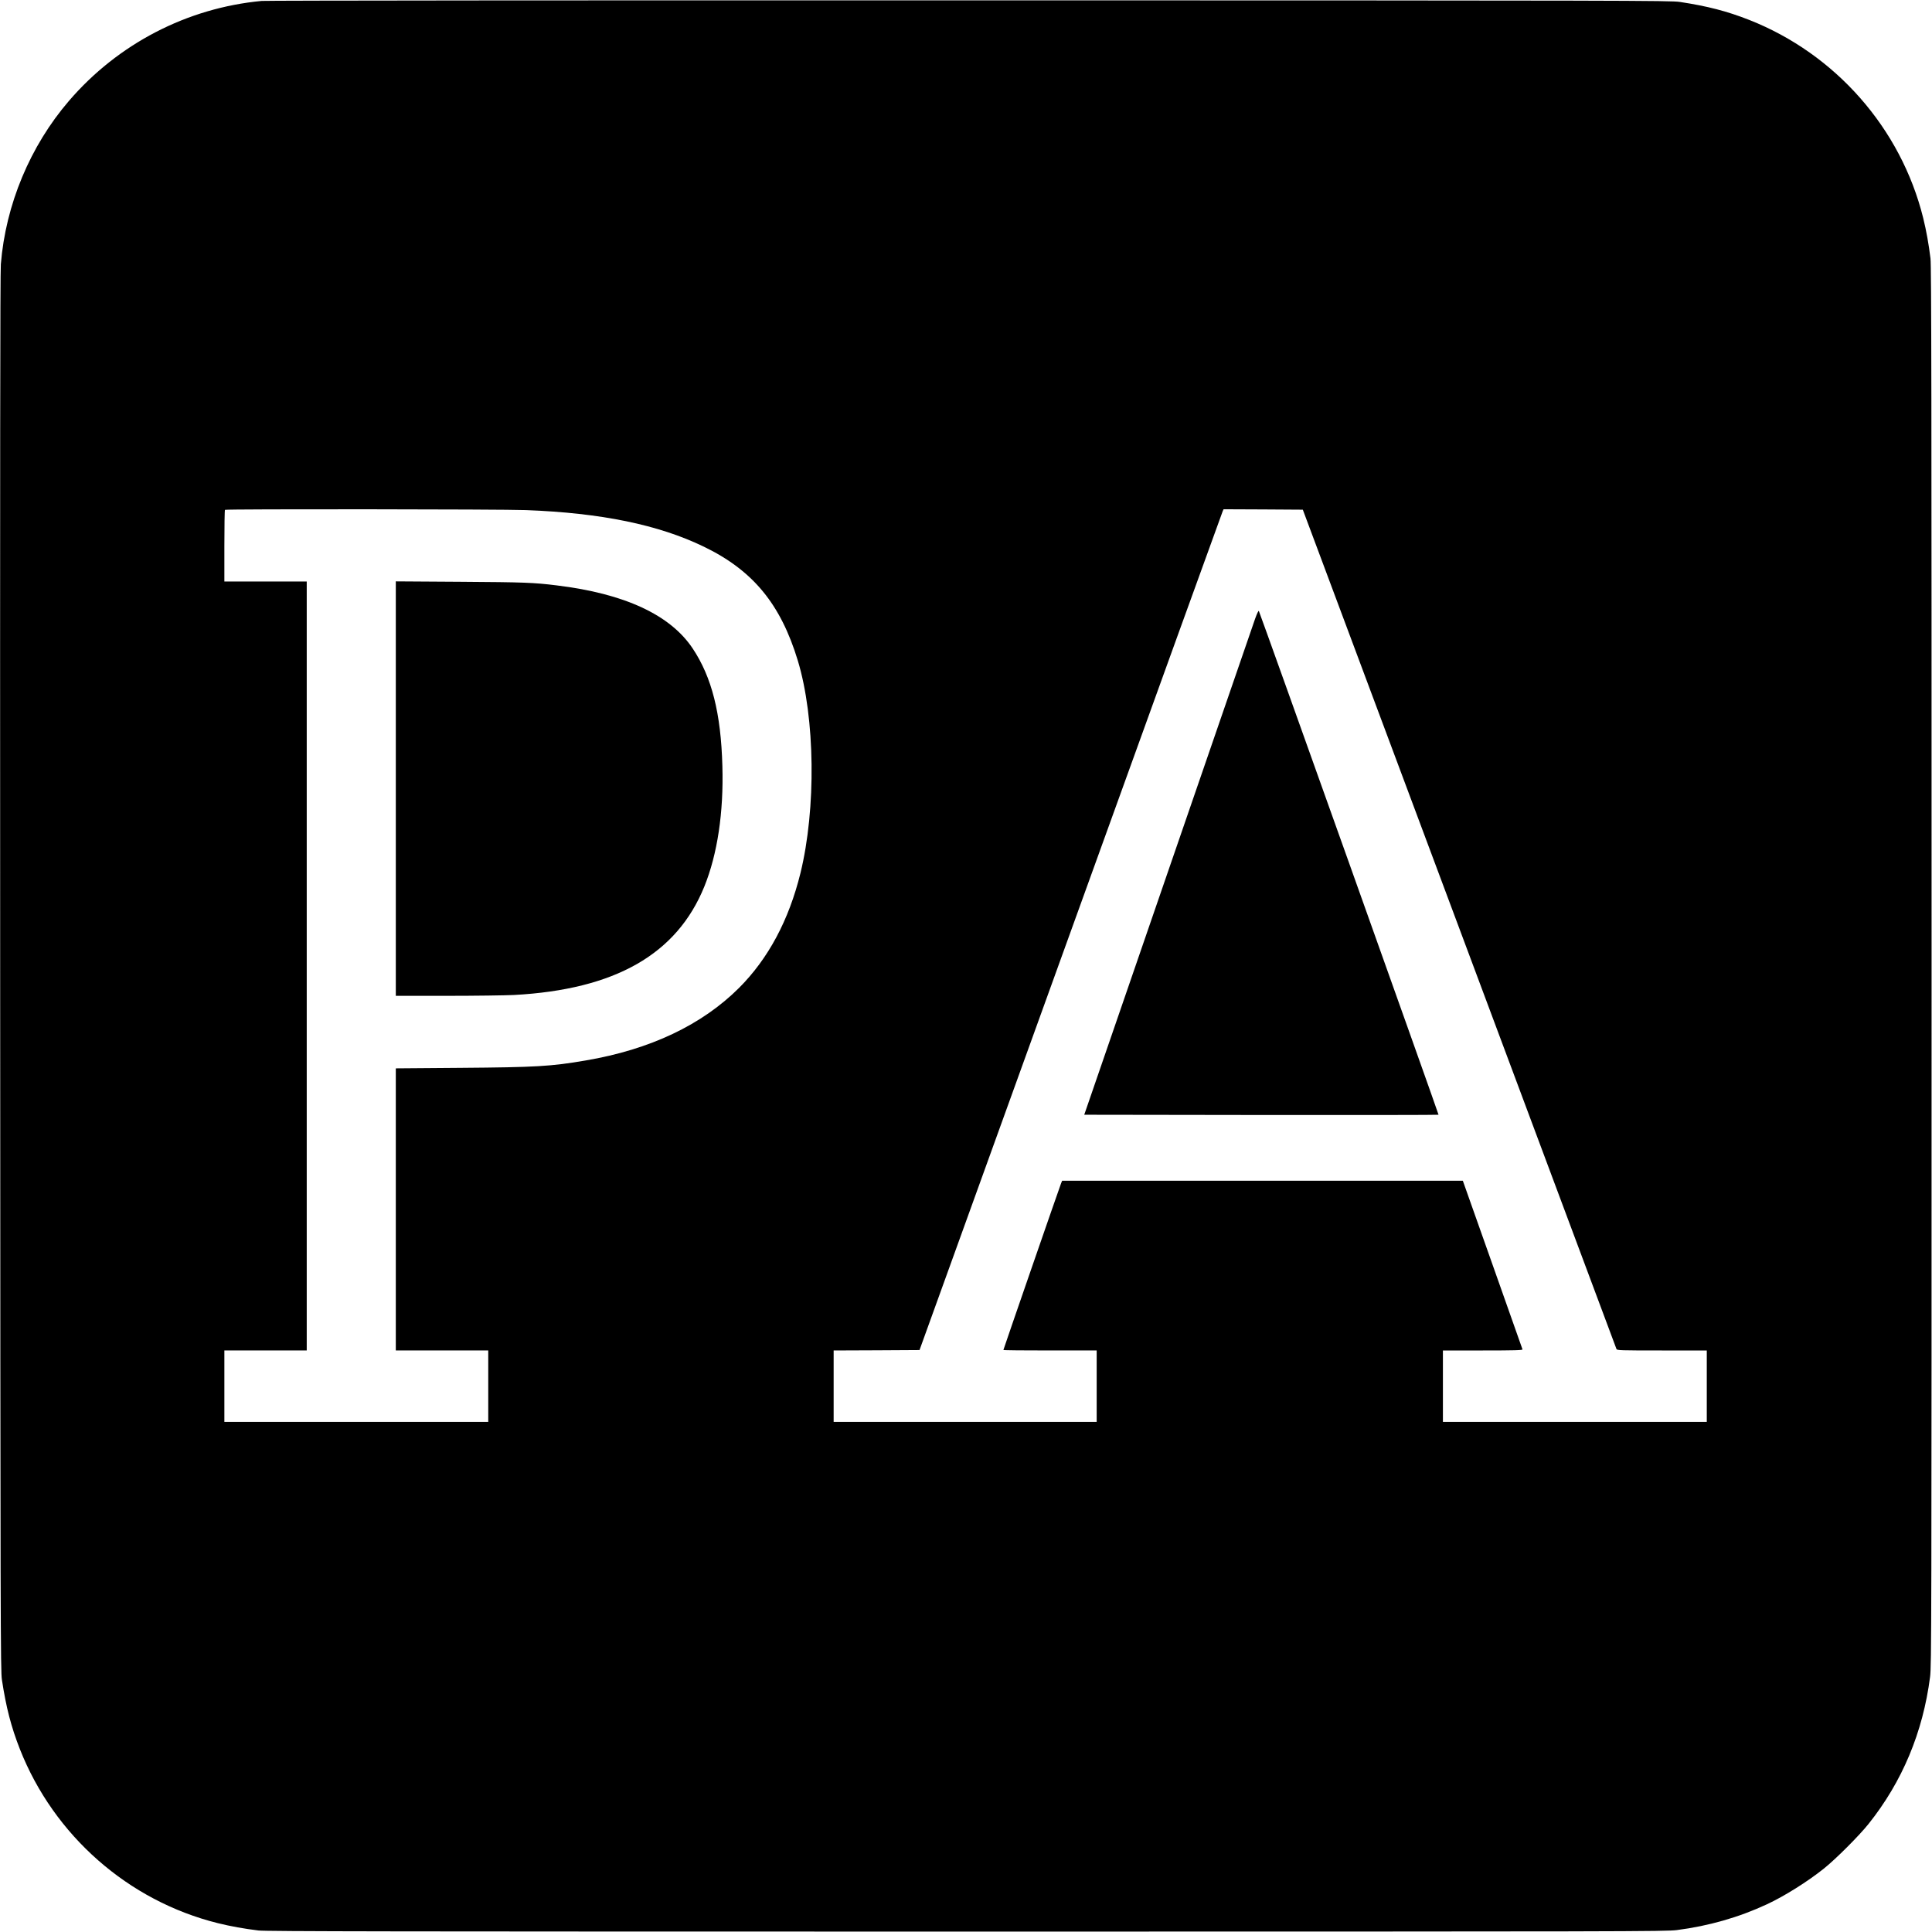
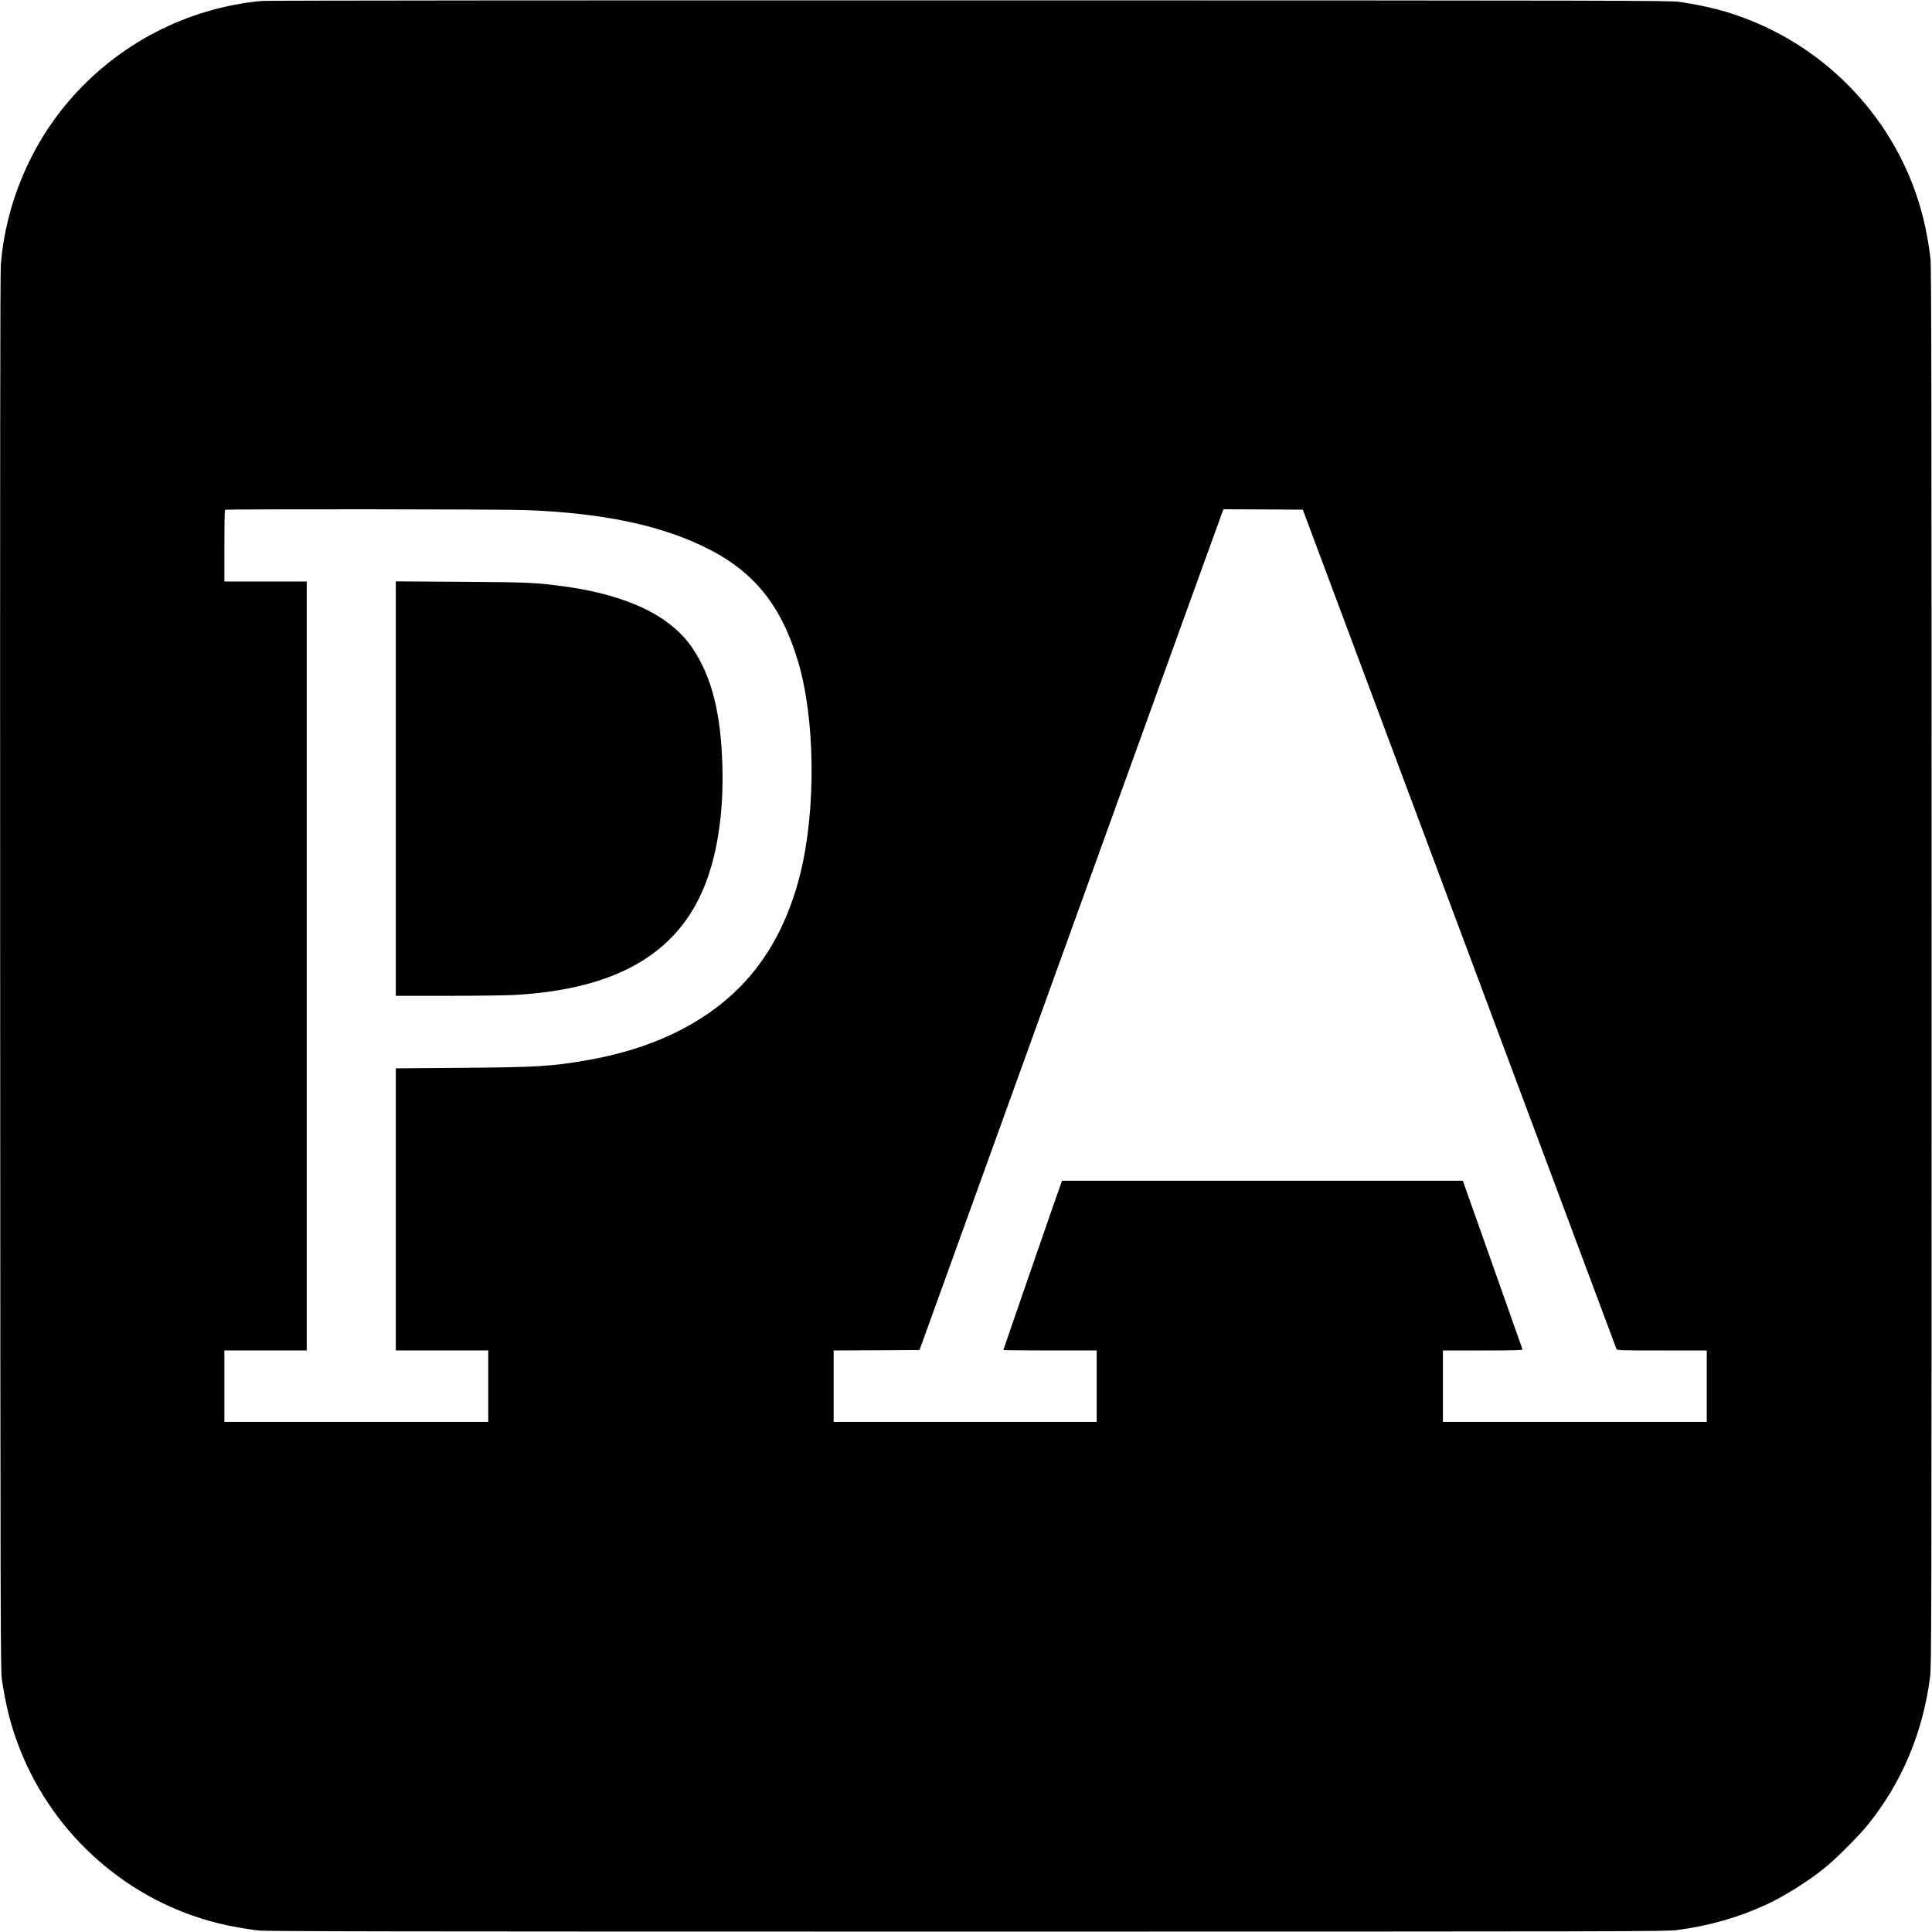
<svg xmlns="http://www.w3.org/2000/svg" version="1.0" width="2299pt" height="2299pt" viewBox="0 0 2299 2299" preserveAspectRatio="xMidYMid meet">
  <g transform="translate(0,2299) scale(0.1,-0.1)" fill="#000000" stroke="none">
    <path d="M3115 22979 c-887 -83 -1710 -509 -2294 -1189 -463 -538 -754 -1236 -811 -1945 -8 -103 -10 -2341 -8 -8435 3 -7822 4 -8302 21 -8410 50 -329 110 -560 214 -825 405 -1027 1289 -1805 2356 -2070 155 -38 311 -66 482 -87 90 -11 1618 -13 8425 -13 7952 0 8321 1 8455 18 378 49 733 150 1069 306 207 96 485 270 681 427 141 113 416 388 529 529 402 503 648 1091 733 1750 17 134 18 503 18 8455 0 6807 -2 8335 -13 8425 -21 171 -49 327 -87 482 -265 1067 -1043 1951 -2070 2356 -265 104 -496 164 -825 214 -109 17 -584 18 -8450 19 -4584 1 -8375 -2 -8425 -7z m3145 -6059 c896 -34 1575 -174 2115 -435 584 -282 915 -683 1119 -1357 206 -681 219 -1760 31 -2528 -138 -560 -382 -1016 -730 -1365 -442 -441 -1059 -734 -1825 -864 -413 -71 -593 -81 -1492 -88 l-768 -6 0 -1678 0 -1679 550 0 550 0 0 -425 0 -425 -1570 0 -1570 0 0 425 0 425 490 0 490 0 0 4575 0 4575 -490 0 -490 0 0 423 c0 233 3 427 7 430 10 11 3300 8 3583 -3z m11106 -4980 c1025 -2742 1866 -4993 1869 -5002 6 -17 41 -18 541 -18 l534 0 0 -425 0 -425 -1570 0 -1570 0 0 425 0 425 476 0 c377 0 475 3 471 13 -2 6 -163 461 -357 1010 l-353 997 -2384 0 -2384 0 -13 -32 c-17 -42 -686 -1975 -686 -1982 0 -4 250 -6 555 -6 l555 0 0 -425 0 -425 -1565 0 -1565 0 0 425 0 425 511 2 511 3 1799 4980 c989 2739 1803 4990 1809 5003 l10 22 472 -2 471 -3 1863 -4985z" />
    <path d="M4710 13606 l0 -2466 608 0 c334 0 693 5 797 10 1203 65 1938 483 2266 1290 156 385 231 882 215 1435 -17 628 -126 1057 -353 1398 -266 400 -810 653 -1618 751 -274 34 -389 38 -1142 43 l-773 5 0 -2466z" />
-     <path d="M14936 15629 c-20 -57 -486 -1409 -1035 -3004 l-999 -2900 2106 -3 c1158 -1 2107 0 2110 3 4 4 -2121 5962 -2138 5994 -4 8 -21 -26 -44 -90z" />
  </g>
</svg>